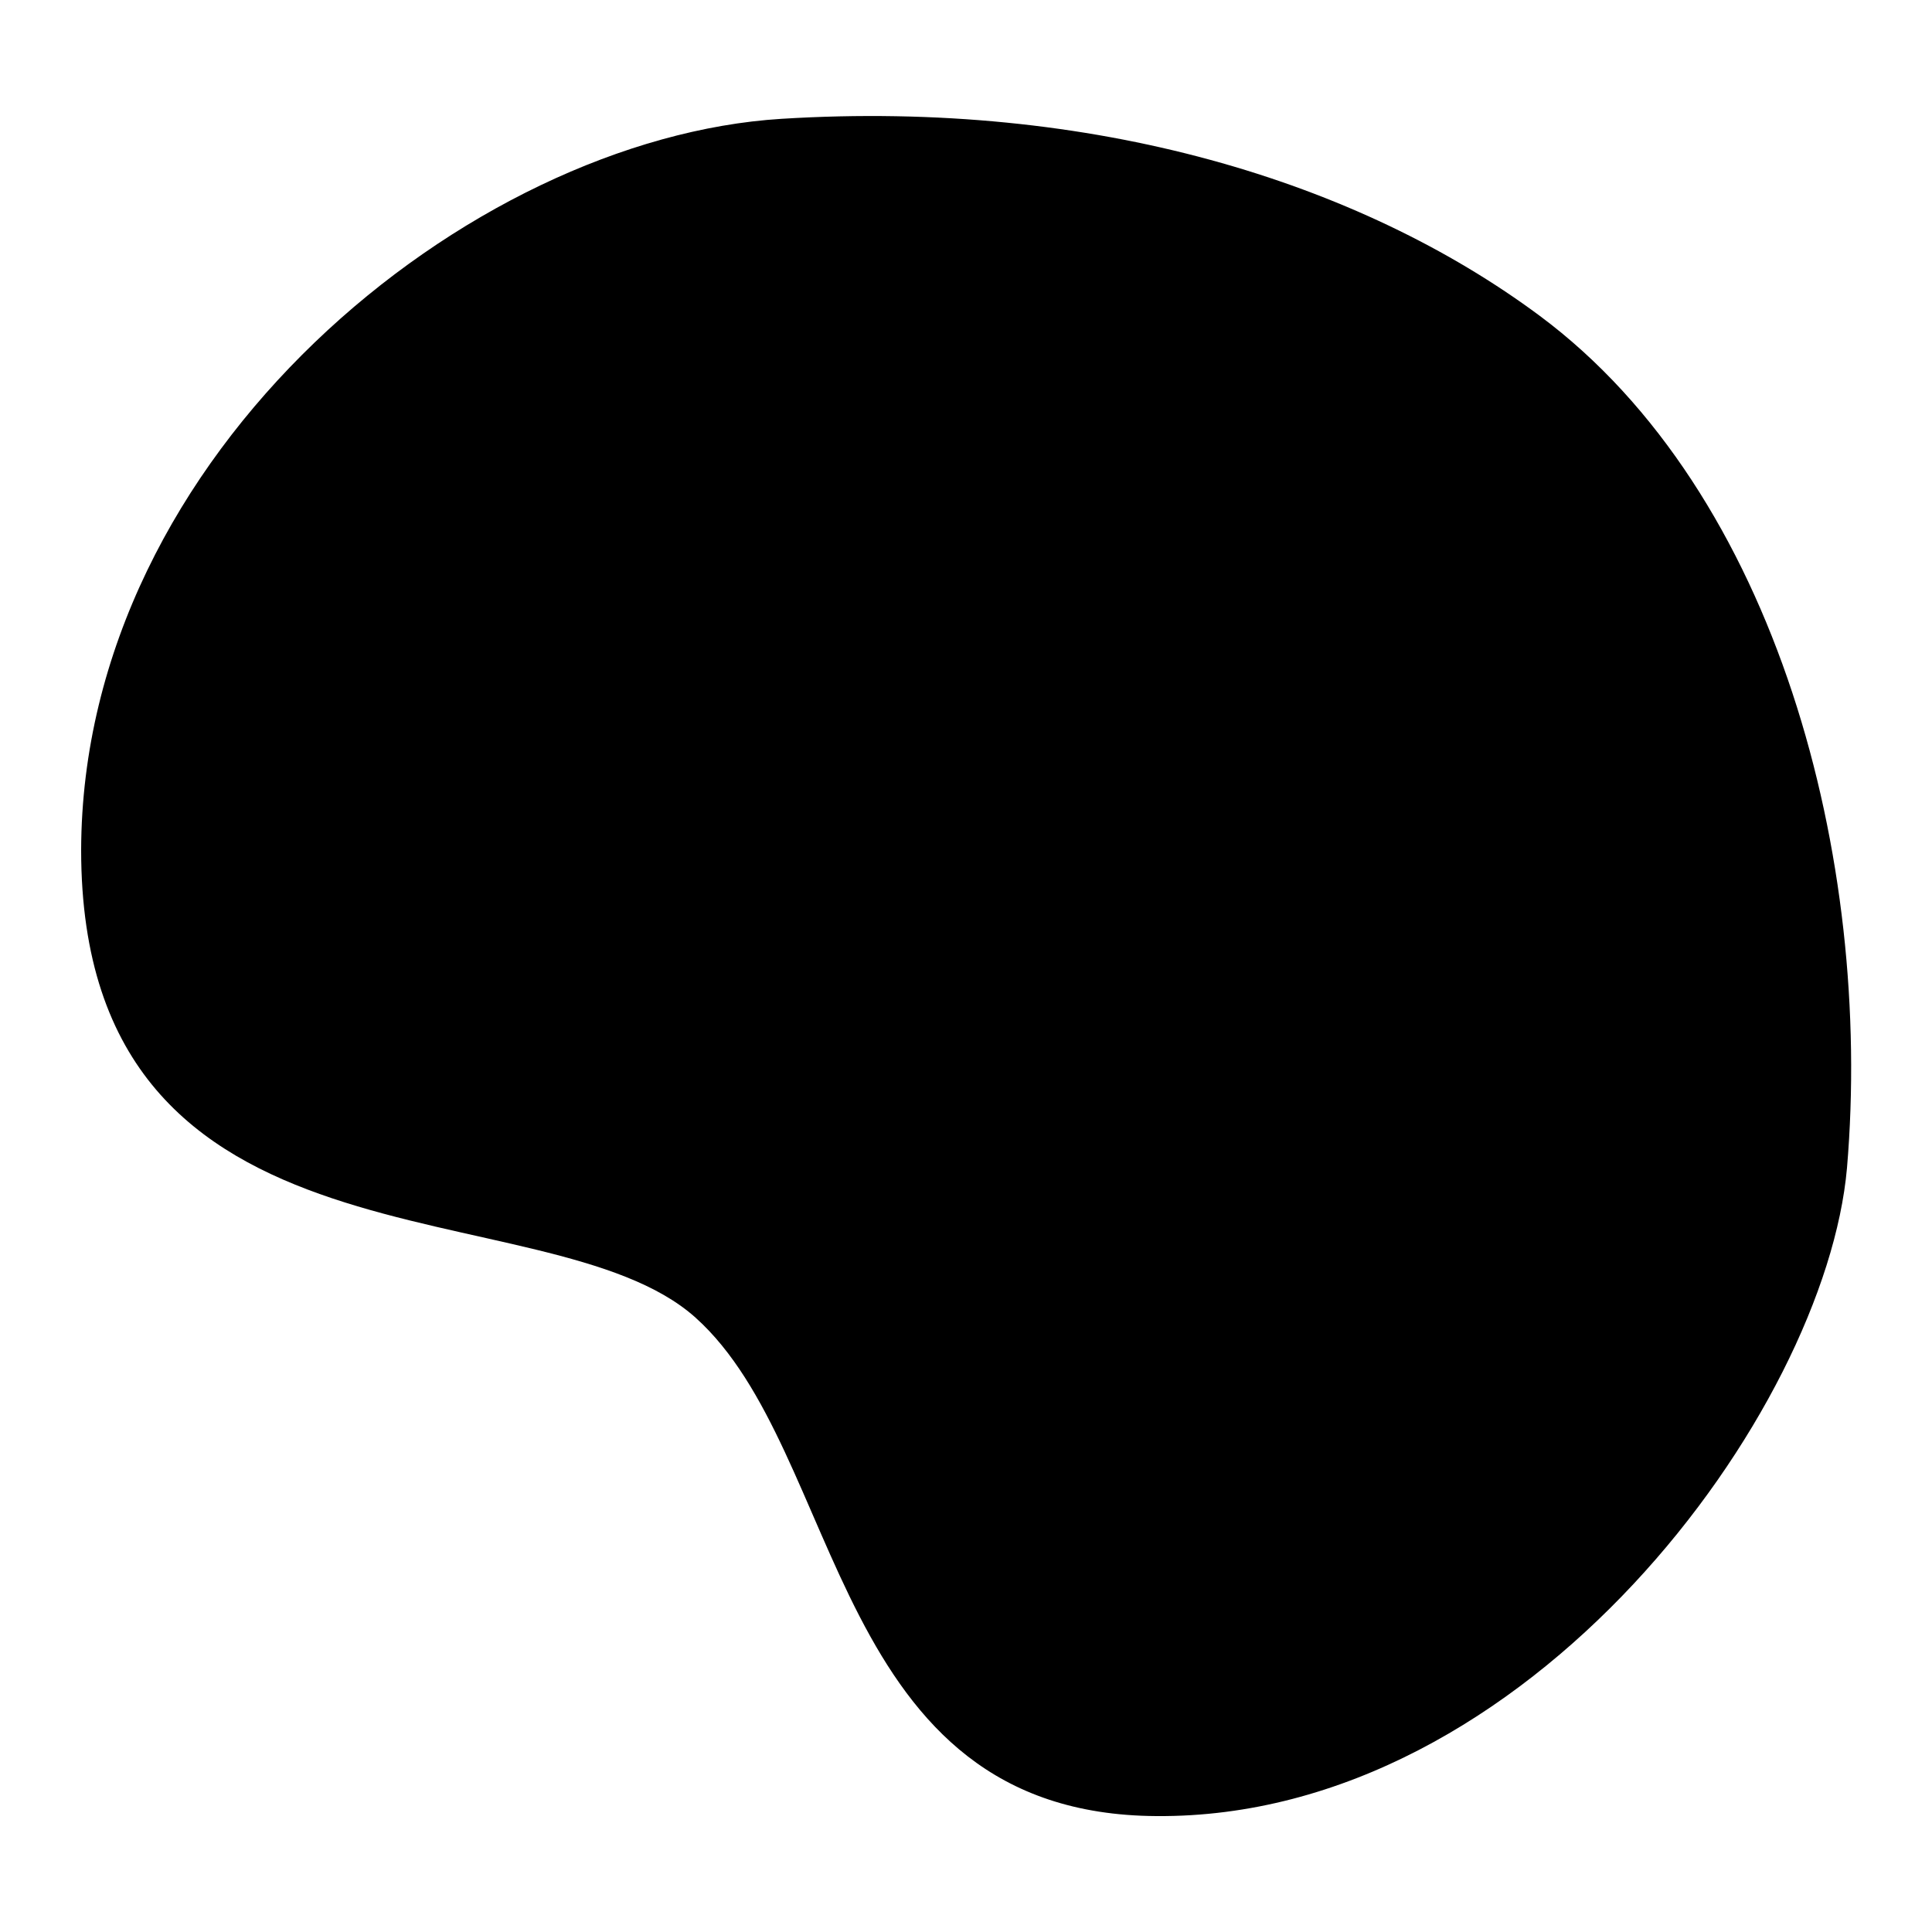
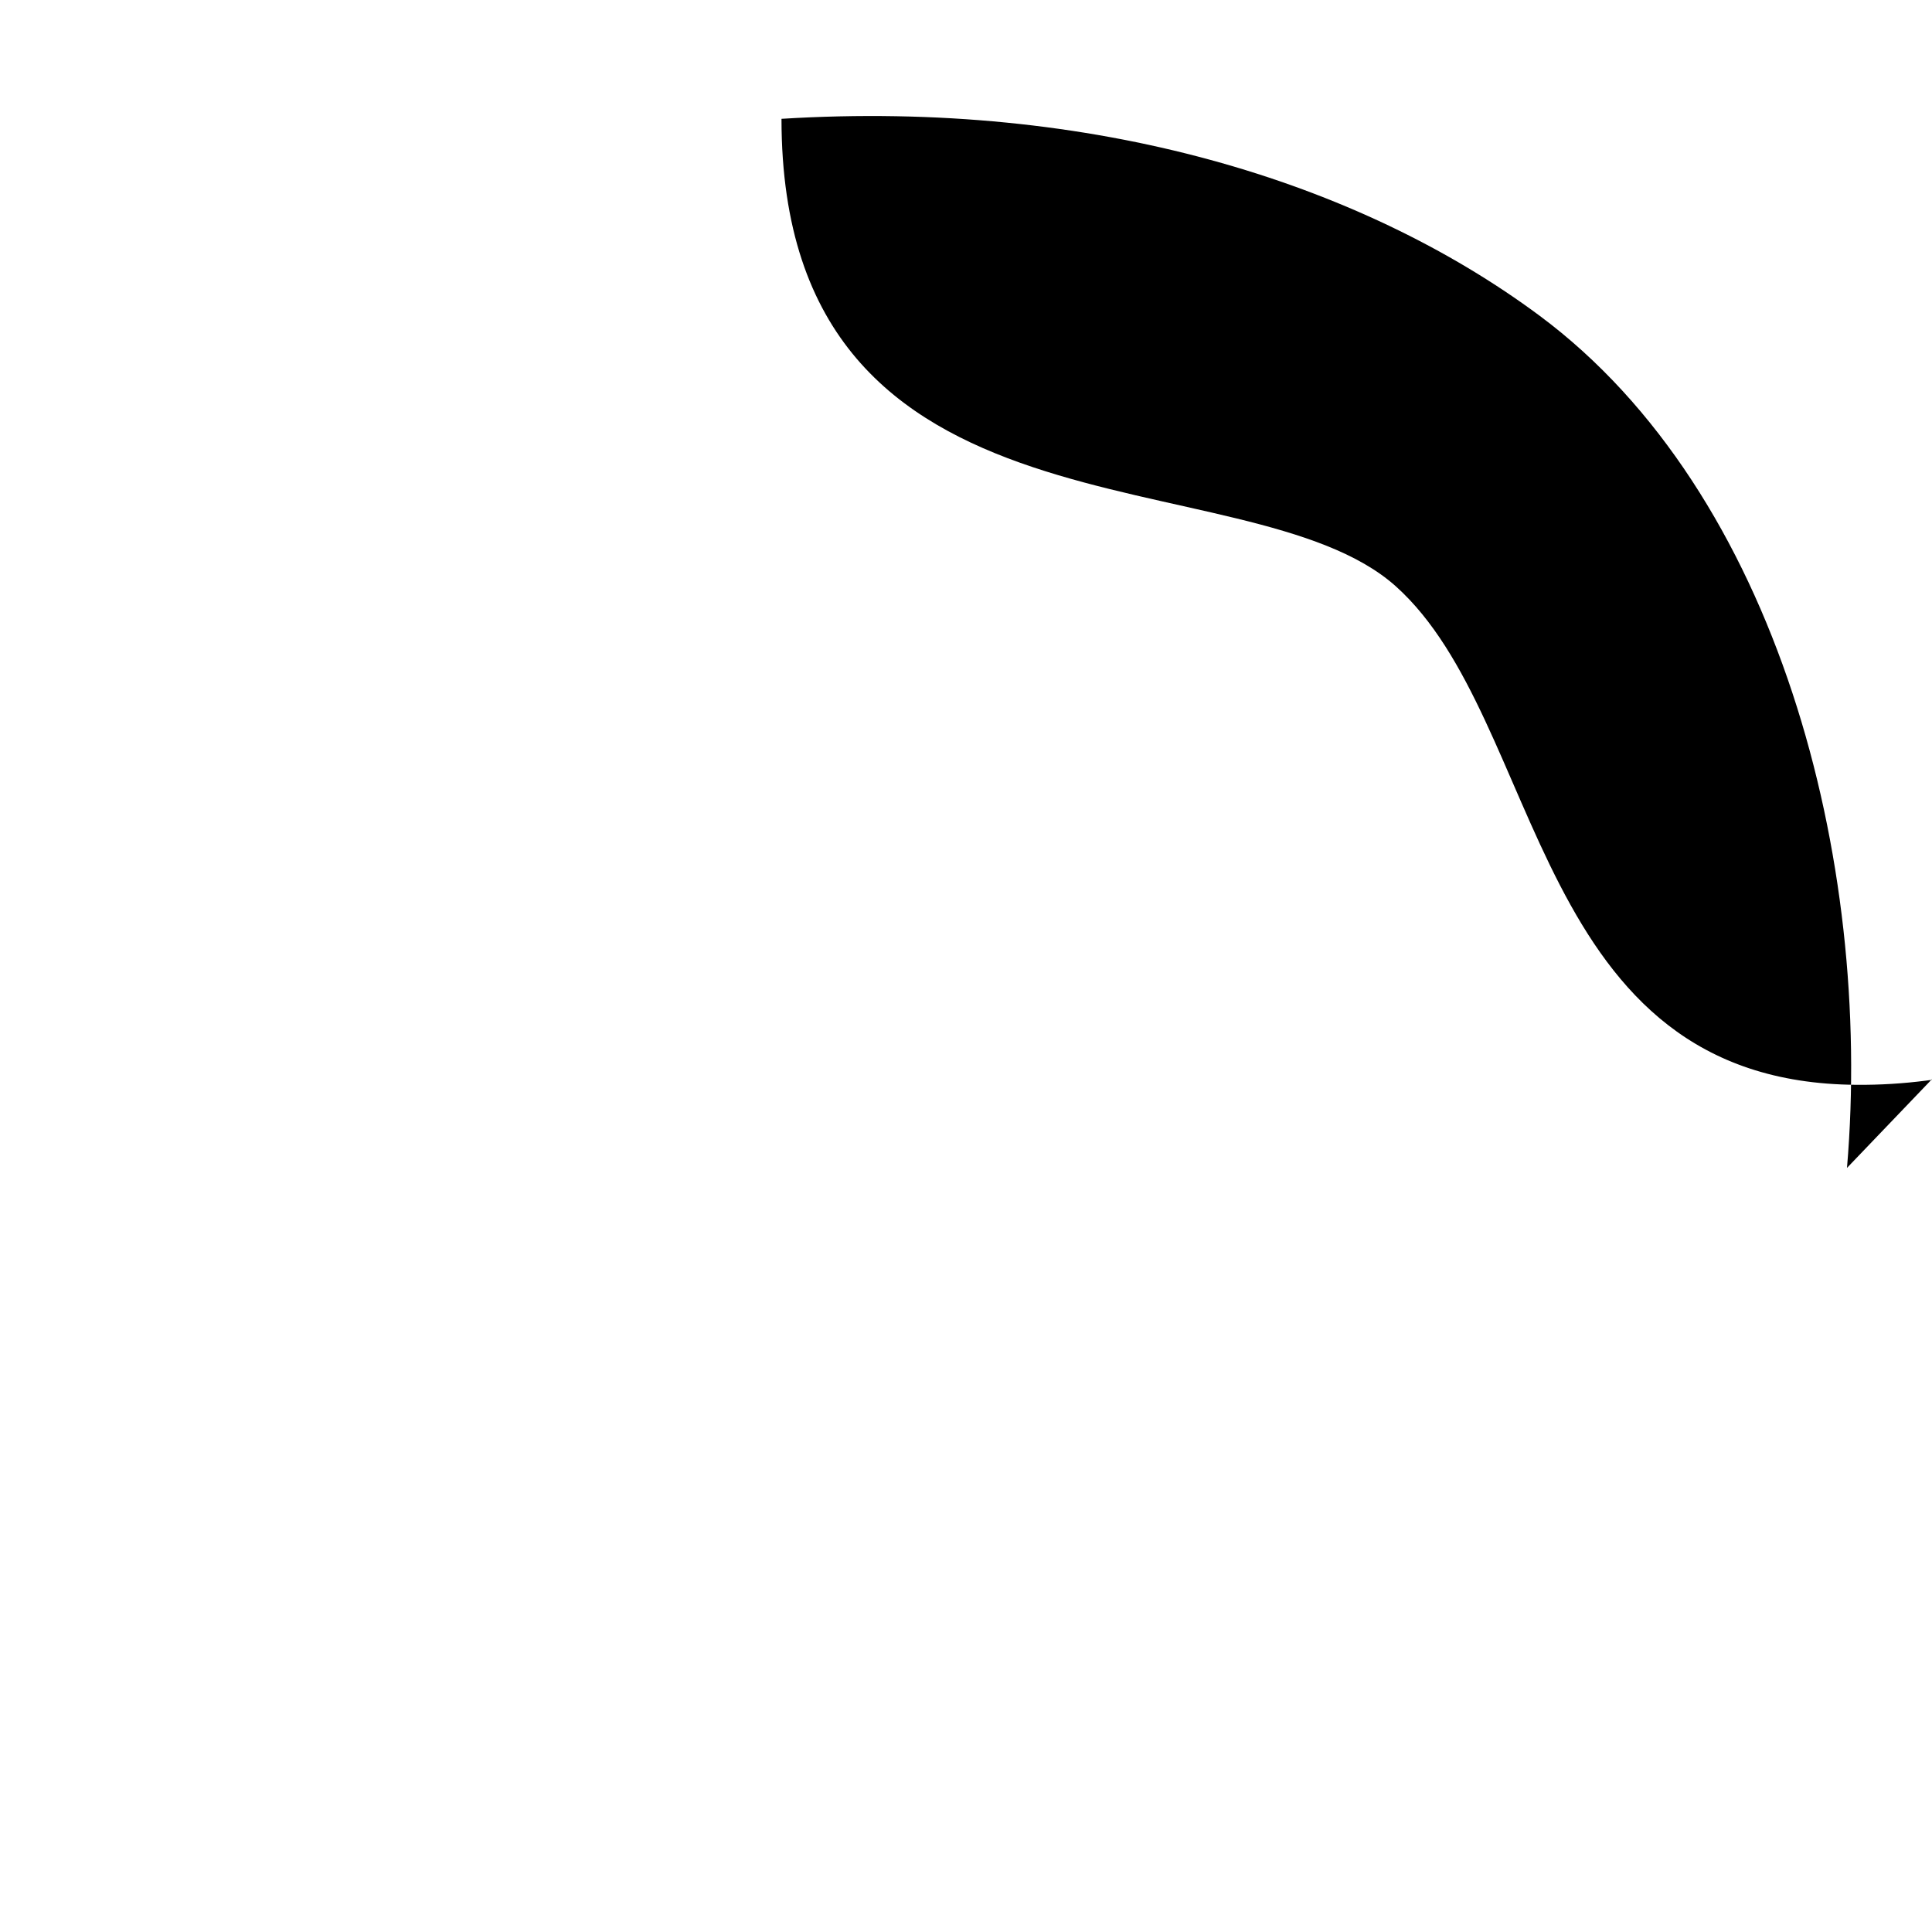
<svg xmlns="http://www.w3.org/2000/svg" viewBox="0 0 2000 2000">
-   <path d="M1912 1209c27-319-72-699-318-882-187-139-462-224-785-204S85 468 84 880c0 455 481 345 636 484s139 514 477 516c386 3 693-420 715-671Z" />
+   <path d="M1912 1209c27-319-72-699-318-882-187-139-462-224-785-204c0 455 481 345 636 484s139 514 477 516c386 3 693-420 715-671Z" />
</svg>